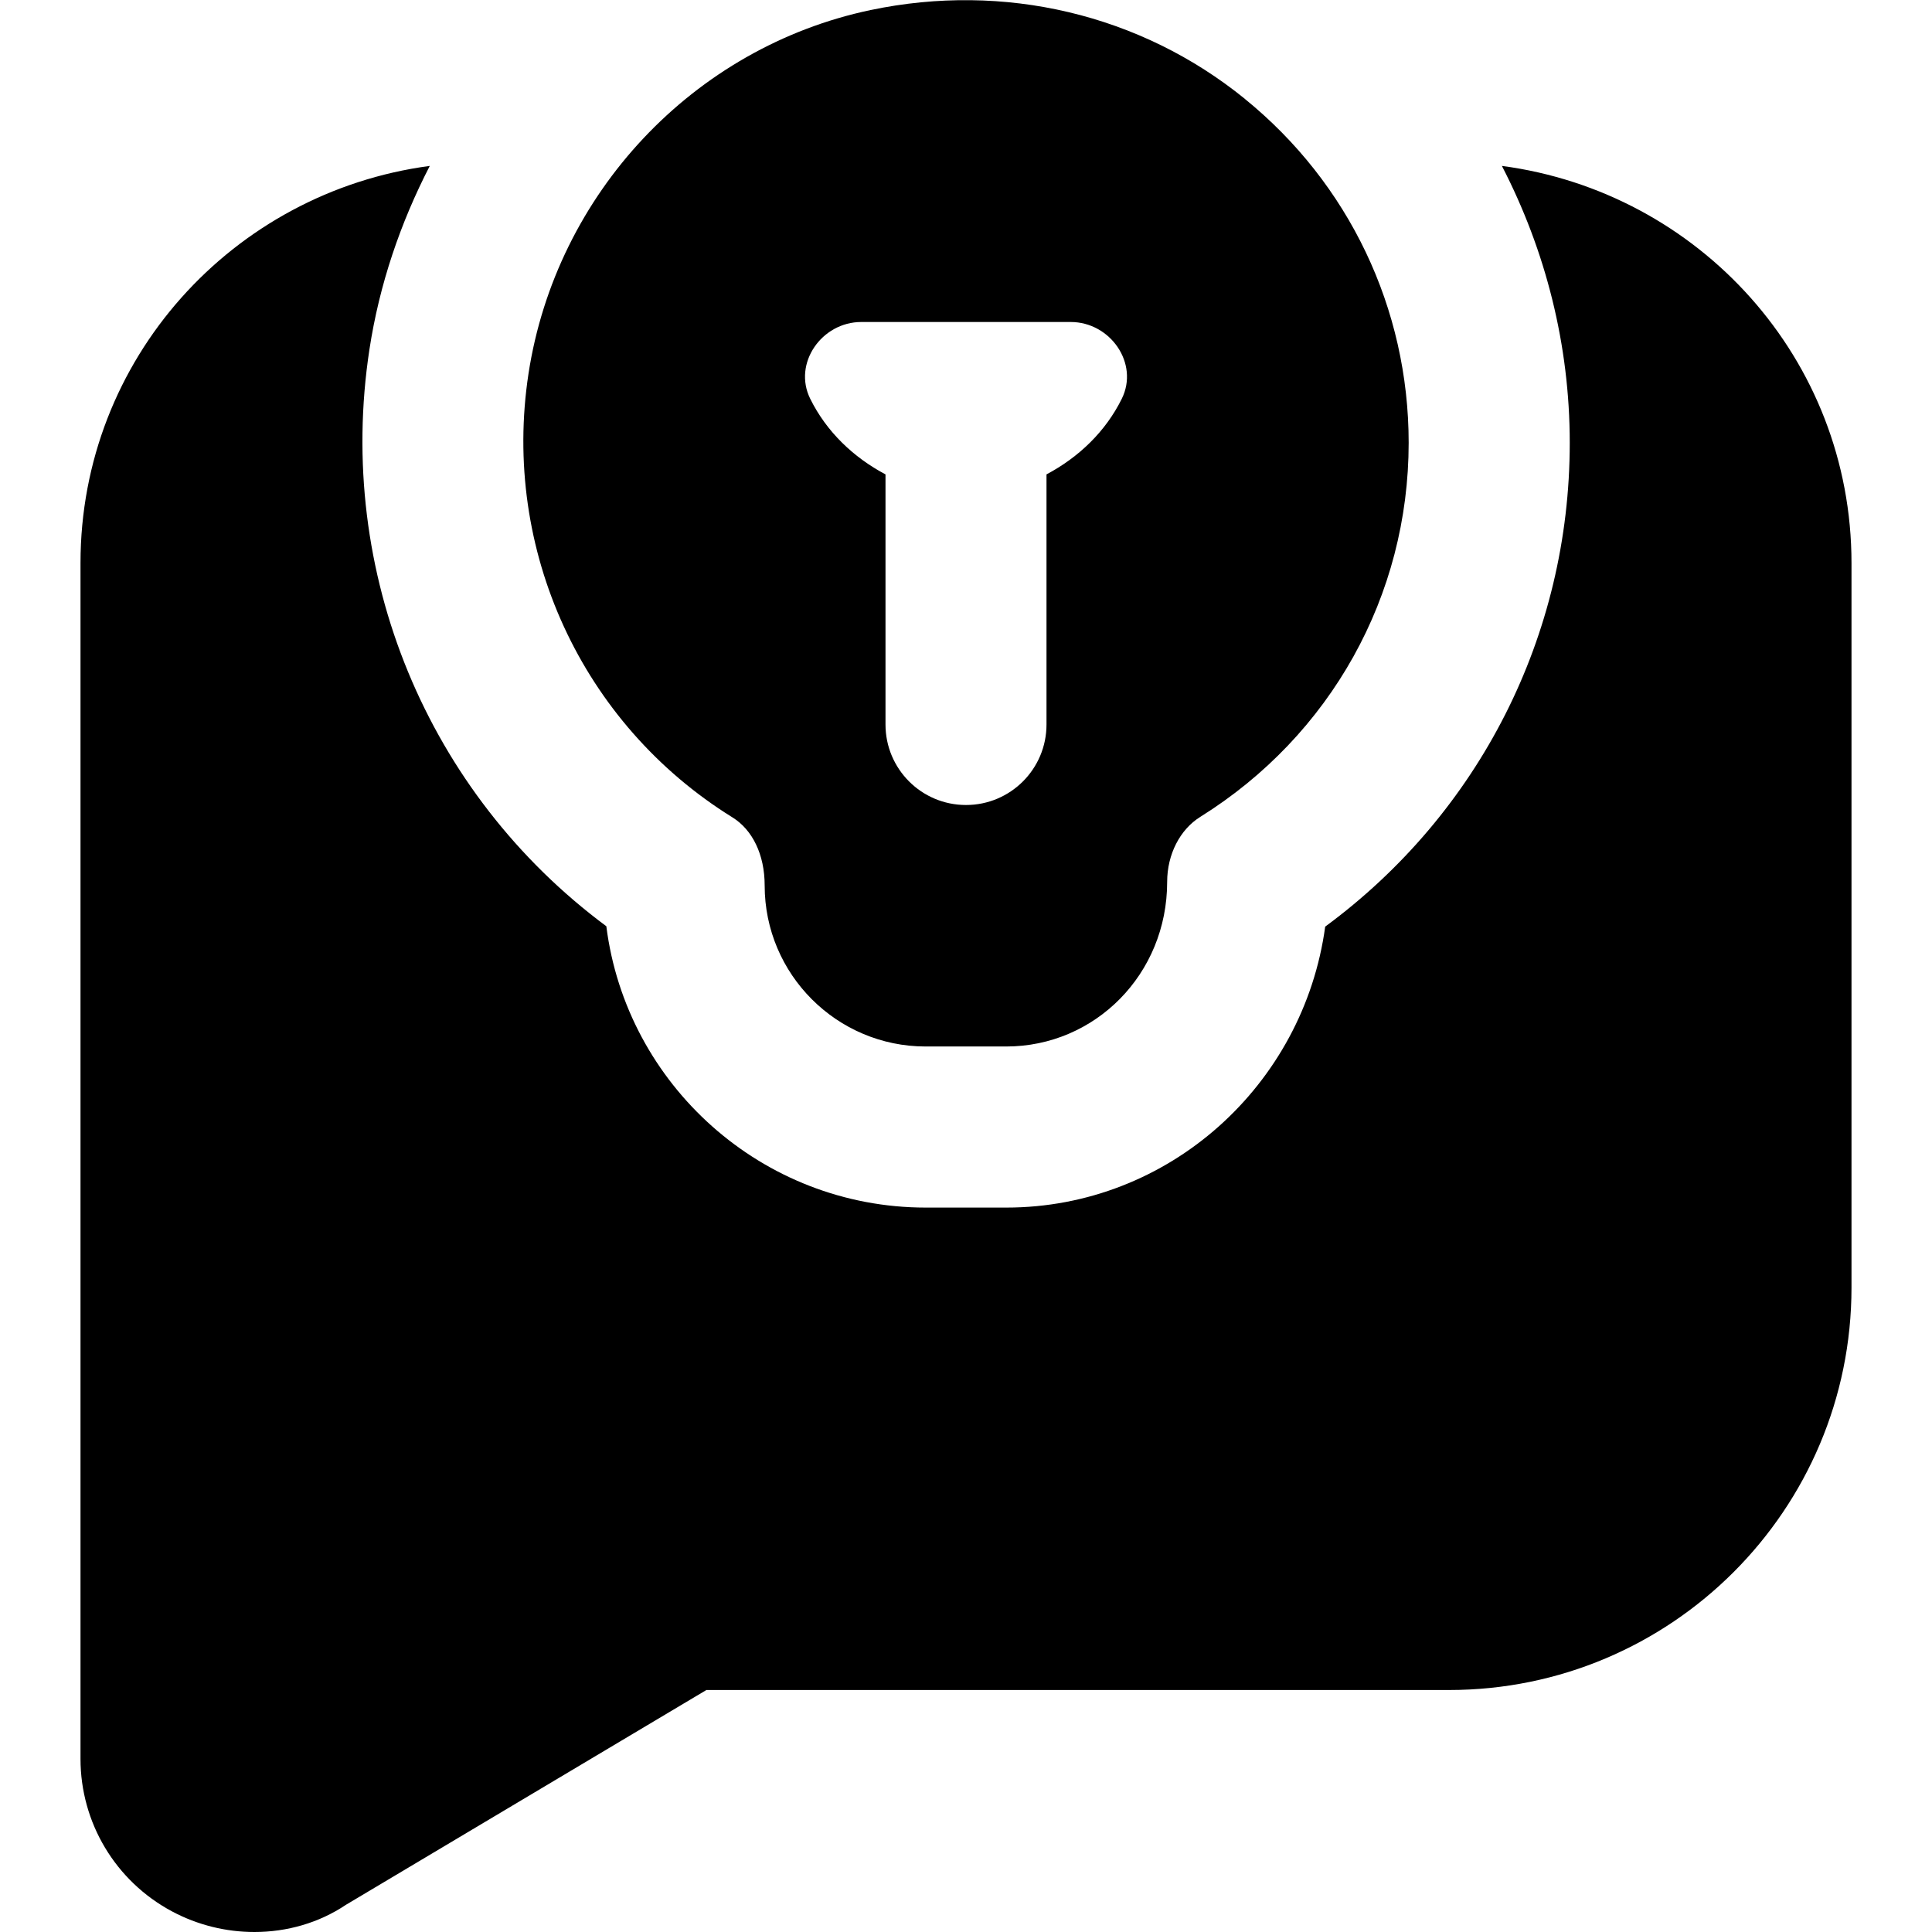
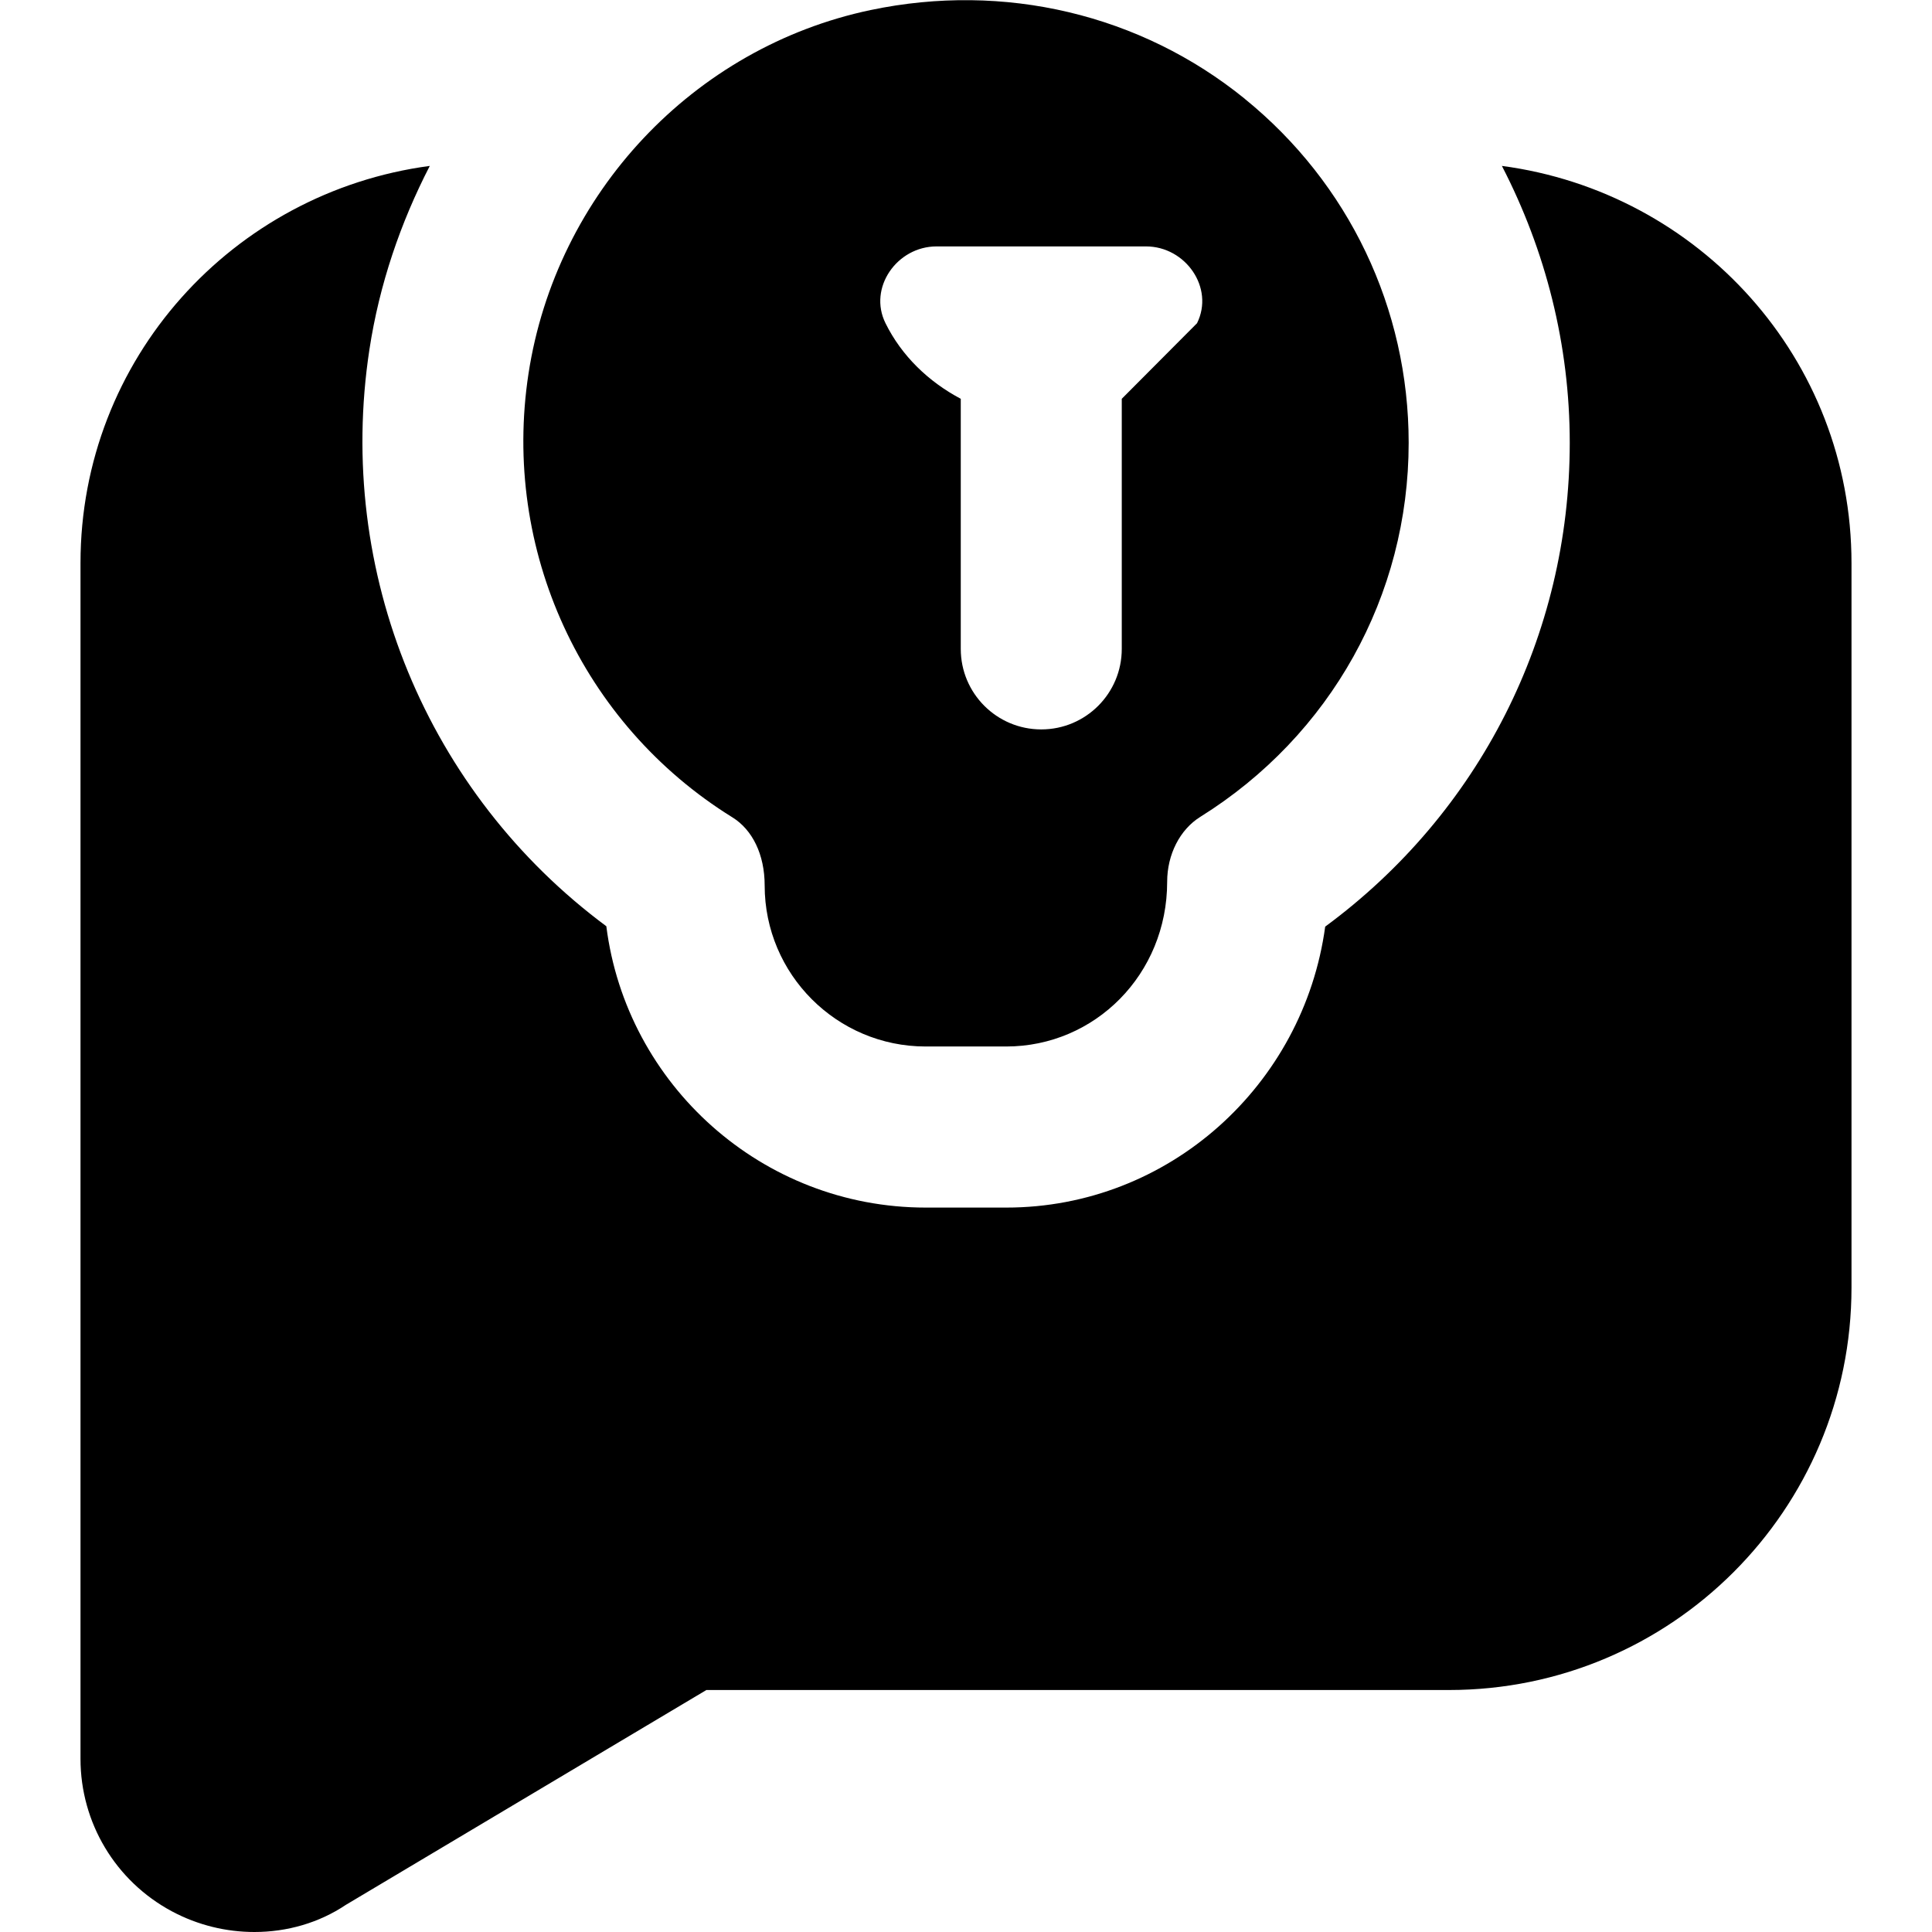
<svg xmlns="http://www.w3.org/2000/svg" id="Layer_1" data-name="Layer 1" viewBox="0 0 24 24">
-   <path d="M15.463,1.227C14.169,.177,12.475-.224,10.814,.125c-2.199,.463-3.906,2.278-4.249,4.518-.334,2.187,.661,4.35,2.534,5.511,.247,.153,.4,.46,.4,.846,0,1.103,.897,2,2,2h1c1.103,0,2-.897,2-2.046,0-.339,.158-.649,.412-.807,1.62-1.011,2.588-2.748,2.588-4.647,0-1.666-.742-3.223-2.037-4.273Zm-1.528,3.727c-.201,.407-.535,.727-.935,.939v3.107c0,.552-.447,1-1,1s-1-.448-1-1v-3.107c-.4-.212-.734-.532-.935-.939-.218-.44,.143-.954,.634-.954h2.602c.491,0,.852,.514,.634,.954Zm9.065,2.039V15.994c0,2.761-2.239,5-5,5H8.775l-4.479,2.669c-.332,.223-.73,.337-1.136,.337-.348,0-.702-.084-1.025-.257-.7-.375-1.135-1.1-1.135-1.894V6.994c0-2.535,1.893-4.607,4.339-4.933-.364,.705-.626,1.47-.75,2.281-.423,2.771,.721,5.516,2.943,7.164,.249,1.968,1.934,3.495,3.968,3.495h1c2.02,0,3.694-1.521,3.962-3.49,1.913-1.409,3.038-3.615,3.038-6.01,0-1.218-.3-2.39-.843-3.44,2.448,.325,4.343,2.397,4.343,4.934Z" />
+   <path d="M15.463,1.227C14.169,.177,12.475-.224,10.814,.125c-2.199,.463-3.906,2.278-4.249,4.518-.334,2.187,.661,4.35,2.534,5.511,.247,.153,.4,.46,.4,.846,0,1.103,.897,2,2,2h1c1.103,0,2-.897,2-2.046,0-.339,.158-.649,.412-.807,1.62-1.011,2.588-2.748,2.588-4.647,0-1.666-.742-3.223-2.037-4.273Zm-1.528,3.727v3.107c0,.552-.447,1-1,1s-1-.448-1-1v-3.107c-.4-.212-.734-.532-.935-.939-.218-.44,.143-.954,.634-.954h2.602c.491,0,.852,.514,.634,.954Zm9.065,2.039V15.994c0,2.761-2.239,5-5,5H8.775l-4.479,2.669c-.332,.223-.73,.337-1.136,.337-.348,0-.702-.084-1.025-.257-.7-.375-1.135-1.1-1.135-1.894V6.994c0-2.535,1.893-4.607,4.339-4.933-.364,.705-.626,1.47-.75,2.281-.423,2.771,.721,5.516,2.943,7.164,.249,1.968,1.934,3.495,3.968,3.495h1c2.02,0,3.694-1.521,3.962-3.49,1.913-1.409,3.038-3.615,3.038-6.01,0-1.218-.3-2.39-.843-3.44,2.448,.325,4.343,2.397,4.343,4.934Z" />
</svg>